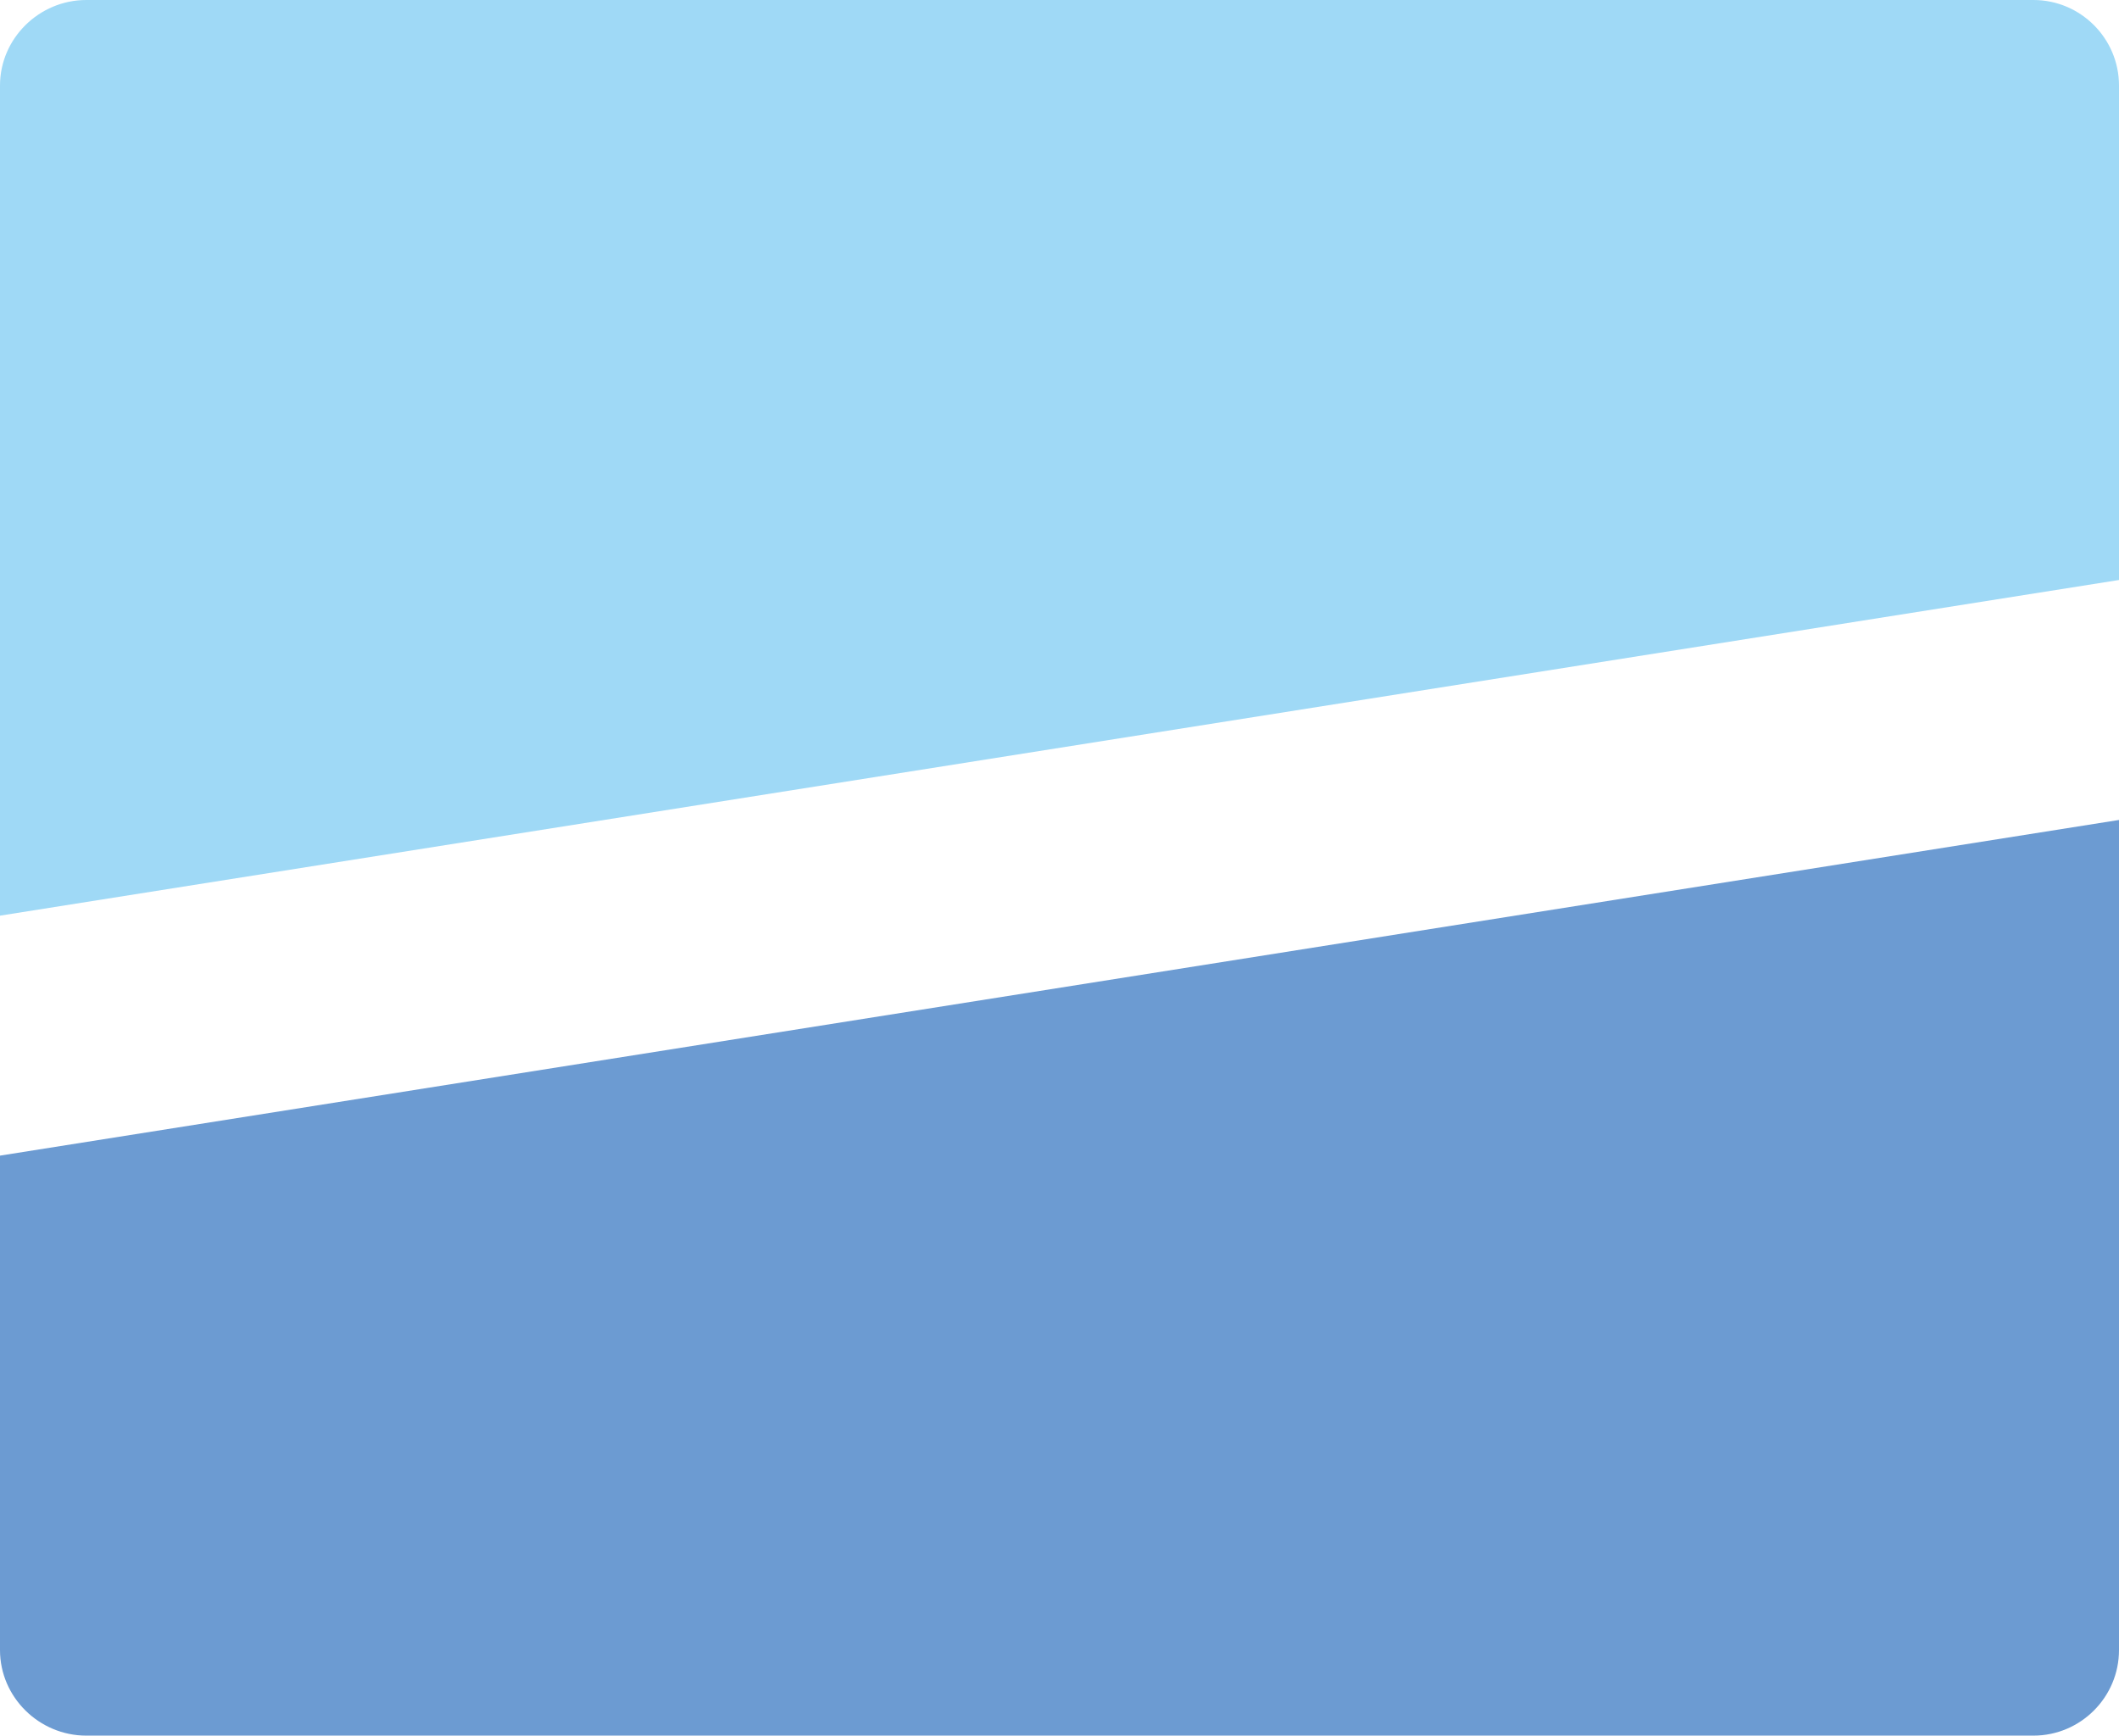
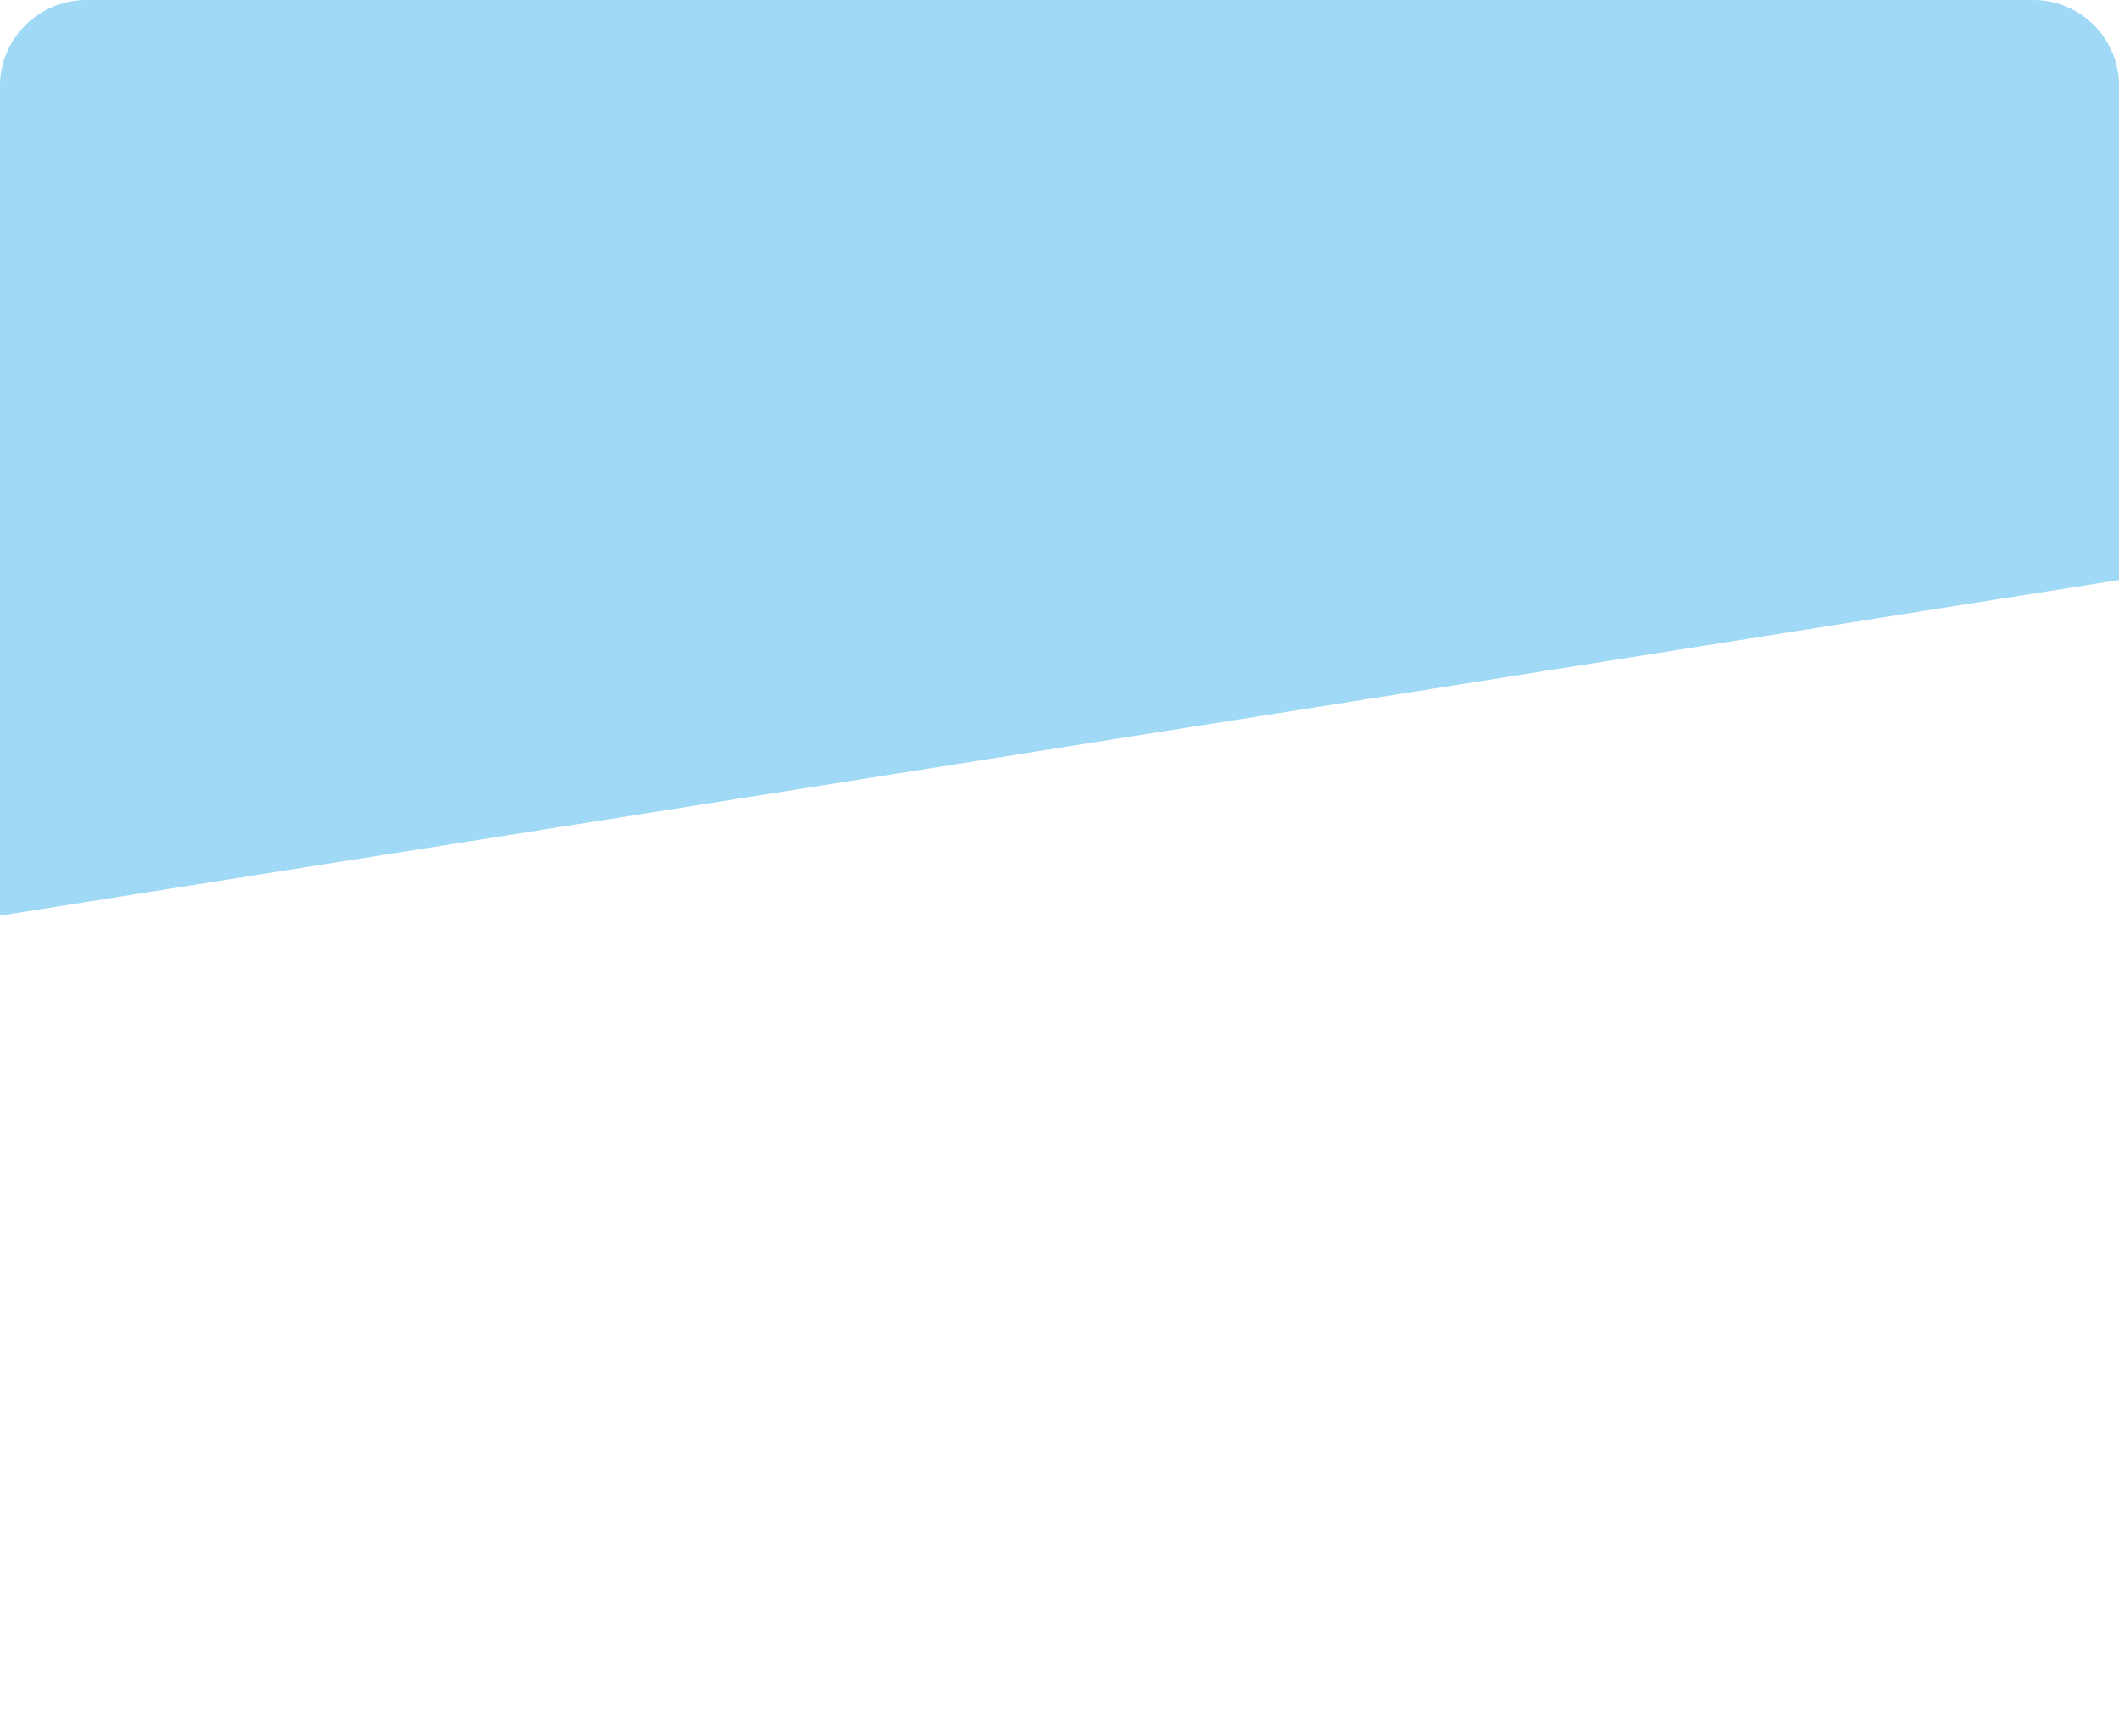
<svg xmlns="http://www.w3.org/2000/svg" version="1.1" id="レイヤー_1" x="0px" y="0px" viewBox="0 0 29.23 23.94" style="enable-background:new 0 0 29.23 23.94;" xml:space="preserve">
  <style type="text/css">
	.st0{fill:#6C9BD2;}
	.st1{fill:#9FD9F6;}
</style>
  <g>
    <g>
-       <path class="st0" d="M0,22.76c0,0.65,0.54,1.18,1.19,1.18h26.86c0.65,0,1.18-0.53,1.18-1.18V11.31L0,15.94V22.76z" />
-       <path class="st1" d="M29.23,1.18C29.23,0.53,28.7,0,28.05,0H1.19C0.54,0,0,0.53,0,1.18v11.45L29.23,8V1.18z" />
+       <path class="st1" d="M29.23,1.18C29.23,0.53,28.7,0,28.05,0H1.19C0.54,0,0,0.53,0,1.18v11.45L29.23,8z" />
    </g>
  </g>
</svg>